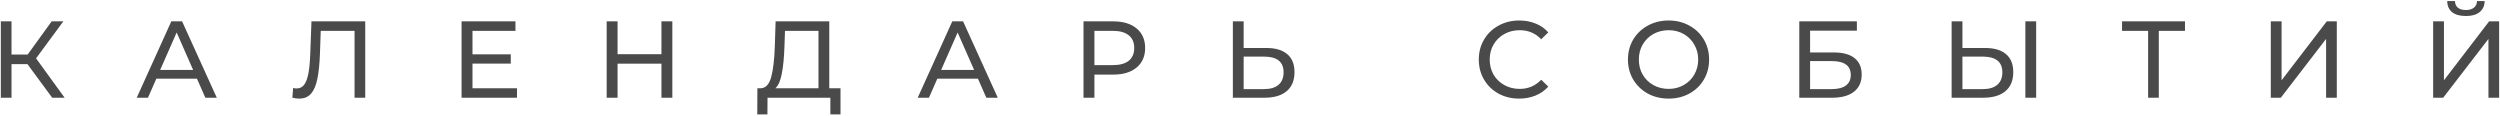
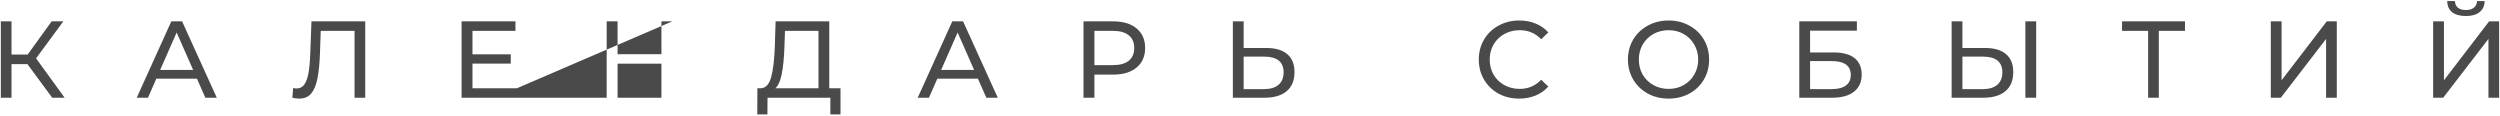
<svg xmlns="http://www.w3.org/2000/svg" width="1100" height="51" viewBox="0 0 1100 51" fill="none">
-   <path d="M12.076 28.216H5.068V43H0.364V9.4H5.068V23.992H12.172L22.732 9.4H27.868L15.868 25.672L28.444 43H22.972L12.076 28.216ZM86.656 34.6H68.799L65.103 43H60.16L75.376 9.4H80.127L95.391 43H90.352L86.656 34.6ZM84.975 30.76L77.728 14.296L70.48 30.76H84.975ZM160.707 9.4V43H156.003V13.576H141.123L140.787 23.416C140.627 28.056 140.243 31.816 139.635 34.696C139.059 37.576 138.131 39.752 136.851 41.224C135.571 42.664 133.843 43.384 131.667 43.384C130.675 43.384 129.667 43.256 128.643 43L128.979 38.728C129.491 38.856 130.003 38.92 130.515 38.92C131.891 38.92 132.995 38.376 133.827 37.288C134.659 36.168 135.283 34.504 135.699 32.296C136.115 30.088 136.387 27.176 136.515 23.56L137.043 9.4H160.707ZM227.477 38.824V43H203.093V9.4H226.805V13.576H207.893V23.896H224.741V27.976H207.893V38.824H227.477ZM295.831 9.4V43H291.031V28.024H271.735V43H266.935V9.4H271.735V23.848H291.031V9.4H295.831ZM369.824 38.824V50.344H365.36V43H337.712L337.664 50.344H333.2L333.248 38.824H334.88C336.992 38.696 338.48 37.032 339.344 33.832C340.208 30.6 340.736 26.056 340.928 20.2L341.264 9.4H364.88V38.824H369.824ZM345.152 20.632C344.992 25.368 344.608 29.288 344 32.392C343.424 35.496 342.48 37.64 341.168 38.824H360.128V13.576H345.392L345.152 20.632ZM430.287 34.6H412.431L408.735 43H403.791L419.007 9.4H423.759L439.023 43H433.983L430.287 34.6ZM428.607 30.76L421.359 14.296L414.111 30.76H428.607ZM489.846 9.4C494.198 9.4 497.622 10.44 500.118 12.52C502.614 14.6 503.862 17.464 503.862 21.112C503.862 24.76 502.614 27.624 500.118 29.704C497.622 31.784 494.198 32.824 489.846 32.824H481.542V43H476.742V9.4H489.846ZM489.702 28.648C492.742 28.648 495.062 28.008 496.662 26.728C498.262 25.416 499.062 23.544 499.062 21.112C499.062 18.68 498.262 16.824 496.662 15.544C495.062 14.232 492.742 13.576 489.702 13.576H481.542V28.648H489.702ZM557.195 21.112C561.195 21.112 564.251 22.008 566.363 23.8C568.507 25.592 569.579 28.232 569.579 31.72C569.579 35.4 568.427 38.2 566.123 40.12C563.851 42.04 560.587 43 556.331 43H542.459V9.4H547.211V21.112H557.195ZM556.139 39.208C558.923 39.208 561.051 38.584 562.523 37.336C564.027 36.056 564.779 34.216 564.779 31.816C564.779 27.208 561.899 24.904 556.139 24.904H547.211V39.208H556.139ZM668.432 43.384C665.072 43.384 662.032 42.648 659.312 41.176C656.624 39.672 654.512 37.624 652.976 35.032C651.44 32.408 650.672 29.464 650.672 26.2C650.672 22.936 651.44 20.008 652.976 17.416C654.512 14.792 656.64 12.744 659.36 11.272C662.08 9.768 665.12 9.016 668.48 9.016C671.104 9.016 673.504 9.464 675.68 10.36C677.856 11.224 679.712 12.52 681.248 14.248L678.128 17.272C675.6 14.616 672.448 13.288 668.672 13.288C666.176 13.288 663.92 13.848 661.904 14.968C659.888 16.088 658.304 17.64 657.152 19.624C656.032 21.576 655.472 23.768 655.472 26.2C655.472 28.632 656.032 30.84 657.152 32.824C658.304 34.776 659.888 36.312 661.904 37.432C663.92 38.552 666.176 39.112 668.672 39.112C672.416 39.112 675.568 37.768 678.128 35.08L681.248 38.104C679.712 39.832 677.84 41.144 675.632 42.04C673.456 42.936 671.056 43.384 668.432 43.384ZM734.198 43.384C730.806 43.384 727.75 42.648 725.03 41.176C722.31 39.672 720.166 37.608 718.598 34.984C717.062 32.36 716.294 29.432 716.294 26.2C716.294 22.968 717.062 20.04 718.598 17.416C720.166 14.792 722.31 12.744 725.03 11.272C727.75 9.768 730.806 9.016 734.198 9.016C737.558 9.016 740.598 9.768 743.318 11.272C746.038 12.744 748.166 14.792 749.702 17.416C751.238 20.008 752.006 22.936 752.006 26.2C752.006 29.464 751.238 32.408 749.702 35.032C748.166 37.624 746.038 39.672 743.318 41.176C740.598 42.648 737.558 43.384 734.198 43.384ZM734.198 39.112C736.662 39.112 738.87 38.552 740.822 37.432C742.806 36.312 744.358 34.776 745.478 32.824C746.63 30.84 747.206 28.632 747.206 26.2C747.206 23.768 746.63 21.576 745.478 19.624C744.358 17.64 742.806 16.088 740.822 14.968C738.87 13.848 736.662 13.288 734.198 13.288C731.734 13.288 729.494 13.848 727.478 14.968C725.494 16.088 723.926 17.64 722.774 19.624C721.654 21.576 721.094 23.768 721.094 26.2C721.094 28.632 721.654 30.84 722.774 32.824C723.926 34.776 725.494 36.312 727.478 37.432C729.494 38.552 731.734 39.112 734.198 39.112ZM791.685 9.4H817.029V13.48H796.437V23.08H806.901C810.901 23.08 813.941 23.912 816.021 25.576C818.101 27.24 819.141 29.64 819.141 32.776C819.141 36.072 818.005 38.6 815.733 40.36C813.493 42.12 810.277 43 806.085 43H791.685V9.4ZM805.893 39.208C808.645 39.208 810.741 38.68 812.181 37.624C813.621 36.568 814.341 35.016 814.341 32.968C814.341 28.904 811.525 26.872 805.893 26.872H796.437V39.208H805.893ZM873.451 21.112C877.451 21.112 880.507 22.008 882.619 23.8C884.763 25.592 885.835 28.232 885.835 31.72C885.835 35.4 884.683 38.2 882.379 40.12C880.107 42.04 876.843 43 872.587 43H858.715V9.4H863.467V21.112H873.451ZM872.395 39.208C875.179 39.208 877.307 38.584 878.779 37.336C880.283 36.056 881.035 34.216 881.035 31.816C881.035 27.208 878.155 24.904 872.395 24.904H863.467V39.208H872.395ZM891.163 9.4H895.915V43H891.163V9.4ZM961.395 13.576H949.875V43H945.171V13.576H933.699V9.4H961.395V13.576ZM999.149 9.4H1003.9V35.32L1023.77 9.4H1028.19V43H1023.48V17.128L1003.56 43H999.149V9.4ZM1070.58 9.4H1075.34V35.32L1095.21 9.4H1099.62V43H1094.92V17.128L1075 43H1070.58V9.4ZM1085.03 7.048C1082.41 7.048 1080.38 6.488 1078.94 5.368C1077.53 4.216 1076.81 2.584 1076.78 0.472H1080.18C1080.22 1.72 1080.65 2.696 1081.48 3.4C1082.34 4.072 1083.53 4.408 1085.03 4.408C1086.47 4.408 1087.62 4.072 1088.49 3.4C1089.38 2.696 1089.85 1.72 1089.88 0.472H1093.24C1093.21 2.552 1092.47 4.168 1091.03 5.32C1089.62 6.472 1087.62 7.048 1085.03 7.048Z" fill="#4A4A4A" />
+   <path d="M12.076 28.216H5.068V43H0.364V9.4H5.068V23.992H12.172L22.732 9.4H27.868L15.868 25.672L28.444 43H22.972L12.076 28.216ZM86.656 34.6H68.799L65.103 43H60.16L75.376 9.4H80.127L95.391 43H90.352L86.656 34.6ZM84.975 30.76L77.728 14.296L70.48 30.76H84.975ZM160.707 9.4V43H156.003V13.576H141.123L140.787 23.416C140.627 28.056 140.243 31.816 139.635 34.696C139.059 37.576 138.131 39.752 136.851 41.224C135.571 42.664 133.843 43.384 131.667 43.384C130.675 43.384 129.667 43.256 128.643 43L128.979 38.728C129.491 38.856 130.003 38.92 130.515 38.92C131.891 38.92 132.995 38.376 133.827 37.288C134.659 36.168 135.283 34.504 135.699 32.296C136.115 30.088 136.387 27.176 136.515 23.56L137.043 9.4H160.707ZM227.477 38.824V43H203.093V9.4H226.805V13.576H207.893V23.896H224.741V27.976H207.893V38.824H227.477ZV43H291.031V28.024H271.735V43H266.935V9.4H271.735V23.848H291.031V9.4H295.831ZM369.824 38.824V50.344H365.36V43H337.712L337.664 50.344H333.2L333.248 38.824H334.88C336.992 38.696 338.48 37.032 339.344 33.832C340.208 30.6 340.736 26.056 340.928 20.2L341.264 9.4H364.88V38.824H369.824ZM345.152 20.632C344.992 25.368 344.608 29.288 344 32.392C343.424 35.496 342.48 37.64 341.168 38.824H360.128V13.576H345.392L345.152 20.632ZM430.287 34.6H412.431L408.735 43H403.791L419.007 9.4H423.759L439.023 43H433.983L430.287 34.6ZM428.607 30.76L421.359 14.296L414.111 30.76H428.607ZM489.846 9.4C494.198 9.4 497.622 10.44 500.118 12.52C502.614 14.6 503.862 17.464 503.862 21.112C503.862 24.76 502.614 27.624 500.118 29.704C497.622 31.784 494.198 32.824 489.846 32.824H481.542V43H476.742V9.4H489.846ZM489.702 28.648C492.742 28.648 495.062 28.008 496.662 26.728C498.262 25.416 499.062 23.544 499.062 21.112C499.062 18.68 498.262 16.824 496.662 15.544C495.062 14.232 492.742 13.576 489.702 13.576H481.542V28.648H489.702ZM557.195 21.112C561.195 21.112 564.251 22.008 566.363 23.8C568.507 25.592 569.579 28.232 569.579 31.72C569.579 35.4 568.427 38.2 566.123 40.12C563.851 42.04 560.587 43 556.331 43H542.459V9.4H547.211V21.112H557.195ZM556.139 39.208C558.923 39.208 561.051 38.584 562.523 37.336C564.027 36.056 564.779 34.216 564.779 31.816C564.779 27.208 561.899 24.904 556.139 24.904H547.211V39.208H556.139ZM668.432 43.384C665.072 43.384 662.032 42.648 659.312 41.176C656.624 39.672 654.512 37.624 652.976 35.032C651.44 32.408 650.672 29.464 650.672 26.2C650.672 22.936 651.44 20.008 652.976 17.416C654.512 14.792 656.64 12.744 659.36 11.272C662.08 9.768 665.12 9.016 668.48 9.016C671.104 9.016 673.504 9.464 675.68 10.36C677.856 11.224 679.712 12.52 681.248 14.248L678.128 17.272C675.6 14.616 672.448 13.288 668.672 13.288C666.176 13.288 663.92 13.848 661.904 14.968C659.888 16.088 658.304 17.64 657.152 19.624C656.032 21.576 655.472 23.768 655.472 26.2C655.472 28.632 656.032 30.84 657.152 32.824C658.304 34.776 659.888 36.312 661.904 37.432C663.92 38.552 666.176 39.112 668.672 39.112C672.416 39.112 675.568 37.768 678.128 35.08L681.248 38.104C679.712 39.832 677.84 41.144 675.632 42.04C673.456 42.936 671.056 43.384 668.432 43.384ZM734.198 43.384C730.806 43.384 727.75 42.648 725.03 41.176C722.31 39.672 720.166 37.608 718.598 34.984C717.062 32.36 716.294 29.432 716.294 26.2C716.294 22.968 717.062 20.04 718.598 17.416C720.166 14.792 722.31 12.744 725.03 11.272C727.75 9.768 730.806 9.016 734.198 9.016C737.558 9.016 740.598 9.768 743.318 11.272C746.038 12.744 748.166 14.792 749.702 17.416C751.238 20.008 752.006 22.936 752.006 26.2C752.006 29.464 751.238 32.408 749.702 35.032C748.166 37.624 746.038 39.672 743.318 41.176C740.598 42.648 737.558 43.384 734.198 43.384ZM734.198 39.112C736.662 39.112 738.87 38.552 740.822 37.432C742.806 36.312 744.358 34.776 745.478 32.824C746.63 30.84 747.206 28.632 747.206 26.2C747.206 23.768 746.63 21.576 745.478 19.624C744.358 17.64 742.806 16.088 740.822 14.968C738.87 13.848 736.662 13.288 734.198 13.288C731.734 13.288 729.494 13.848 727.478 14.968C725.494 16.088 723.926 17.64 722.774 19.624C721.654 21.576 721.094 23.768 721.094 26.2C721.094 28.632 721.654 30.84 722.774 32.824C723.926 34.776 725.494 36.312 727.478 37.432C729.494 38.552 731.734 39.112 734.198 39.112ZM791.685 9.4H817.029V13.48H796.437V23.08H806.901C810.901 23.08 813.941 23.912 816.021 25.576C818.101 27.24 819.141 29.64 819.141 32.776C819.141 36.072 818.005 38.6 815.733 40.36C813.493 42.12 810.277 43 806.085 43H791.685V9.4ZM805.893 39.208C808.645 39.208 810.741 38.68 812.181 37.624C813.621 36.568 814.341 35.016 814.341 32.968C814.341 28.904 811.525 26.872 805.893 26.872H796.437V39.208H805.893ZM873.451 21.112C877.451 21.112 880.507 22.008 882.619 23.8C884.763 25.592 885.835 28.232 885.835 31.72C885.835 35.4 884.683 38.2 882.379 40.12C880.107 42.04 876.843 43 872.587 43H858.715V9.4H863.467V21.112H873.451ZM872.395 39.208C875.179 39.208 877.307 38.584 878.779 37.336C880.283 36.056 881.035 34.216 881.035 31.816C881.035 27.208 878.155 24.904 872.395 24.904H863.467V39.208H872.395ZM891.163 9.4H895.915V43H891.163V9.4ZM961.395 13.576H949.875V43H945.171V13.576H933.699V9.4H961.395V13.576ZM999.149 9.4H1003.9V35.32L1023.77 9.4H1028.19V43H1023.48V17.128L1003.56 43H999.149V9.4ZM1070.58 9.4H1075.34V35.32L1095.21 9.4H1099.62V43H1094.92V17.128L1075 43H1070.58V9.4ZM1085.03 7.048C1082.41 7.048 1080.38 6.488 1078.94 5.368C1077.53 4.216 1076.81 2.584 1076.78 0.472H1080.18C1080.22 1.72 1080.65 2.696 1081.48 3.4C1082.34 4.072 1083.53 4.408 1085.03 4.408C1086.47 4.408 1087.62 4.072 1088.49 3.4C1089.38 2.696 1089.85 1.72 1089.88 0.472H1093.24C1093.21 2.552 1092.47 4.168 1091.03 5.32C1089.62 6.472 1087.62 7.048 1085.03 7.048Z" fill="#4A4A4A" />
</svg>